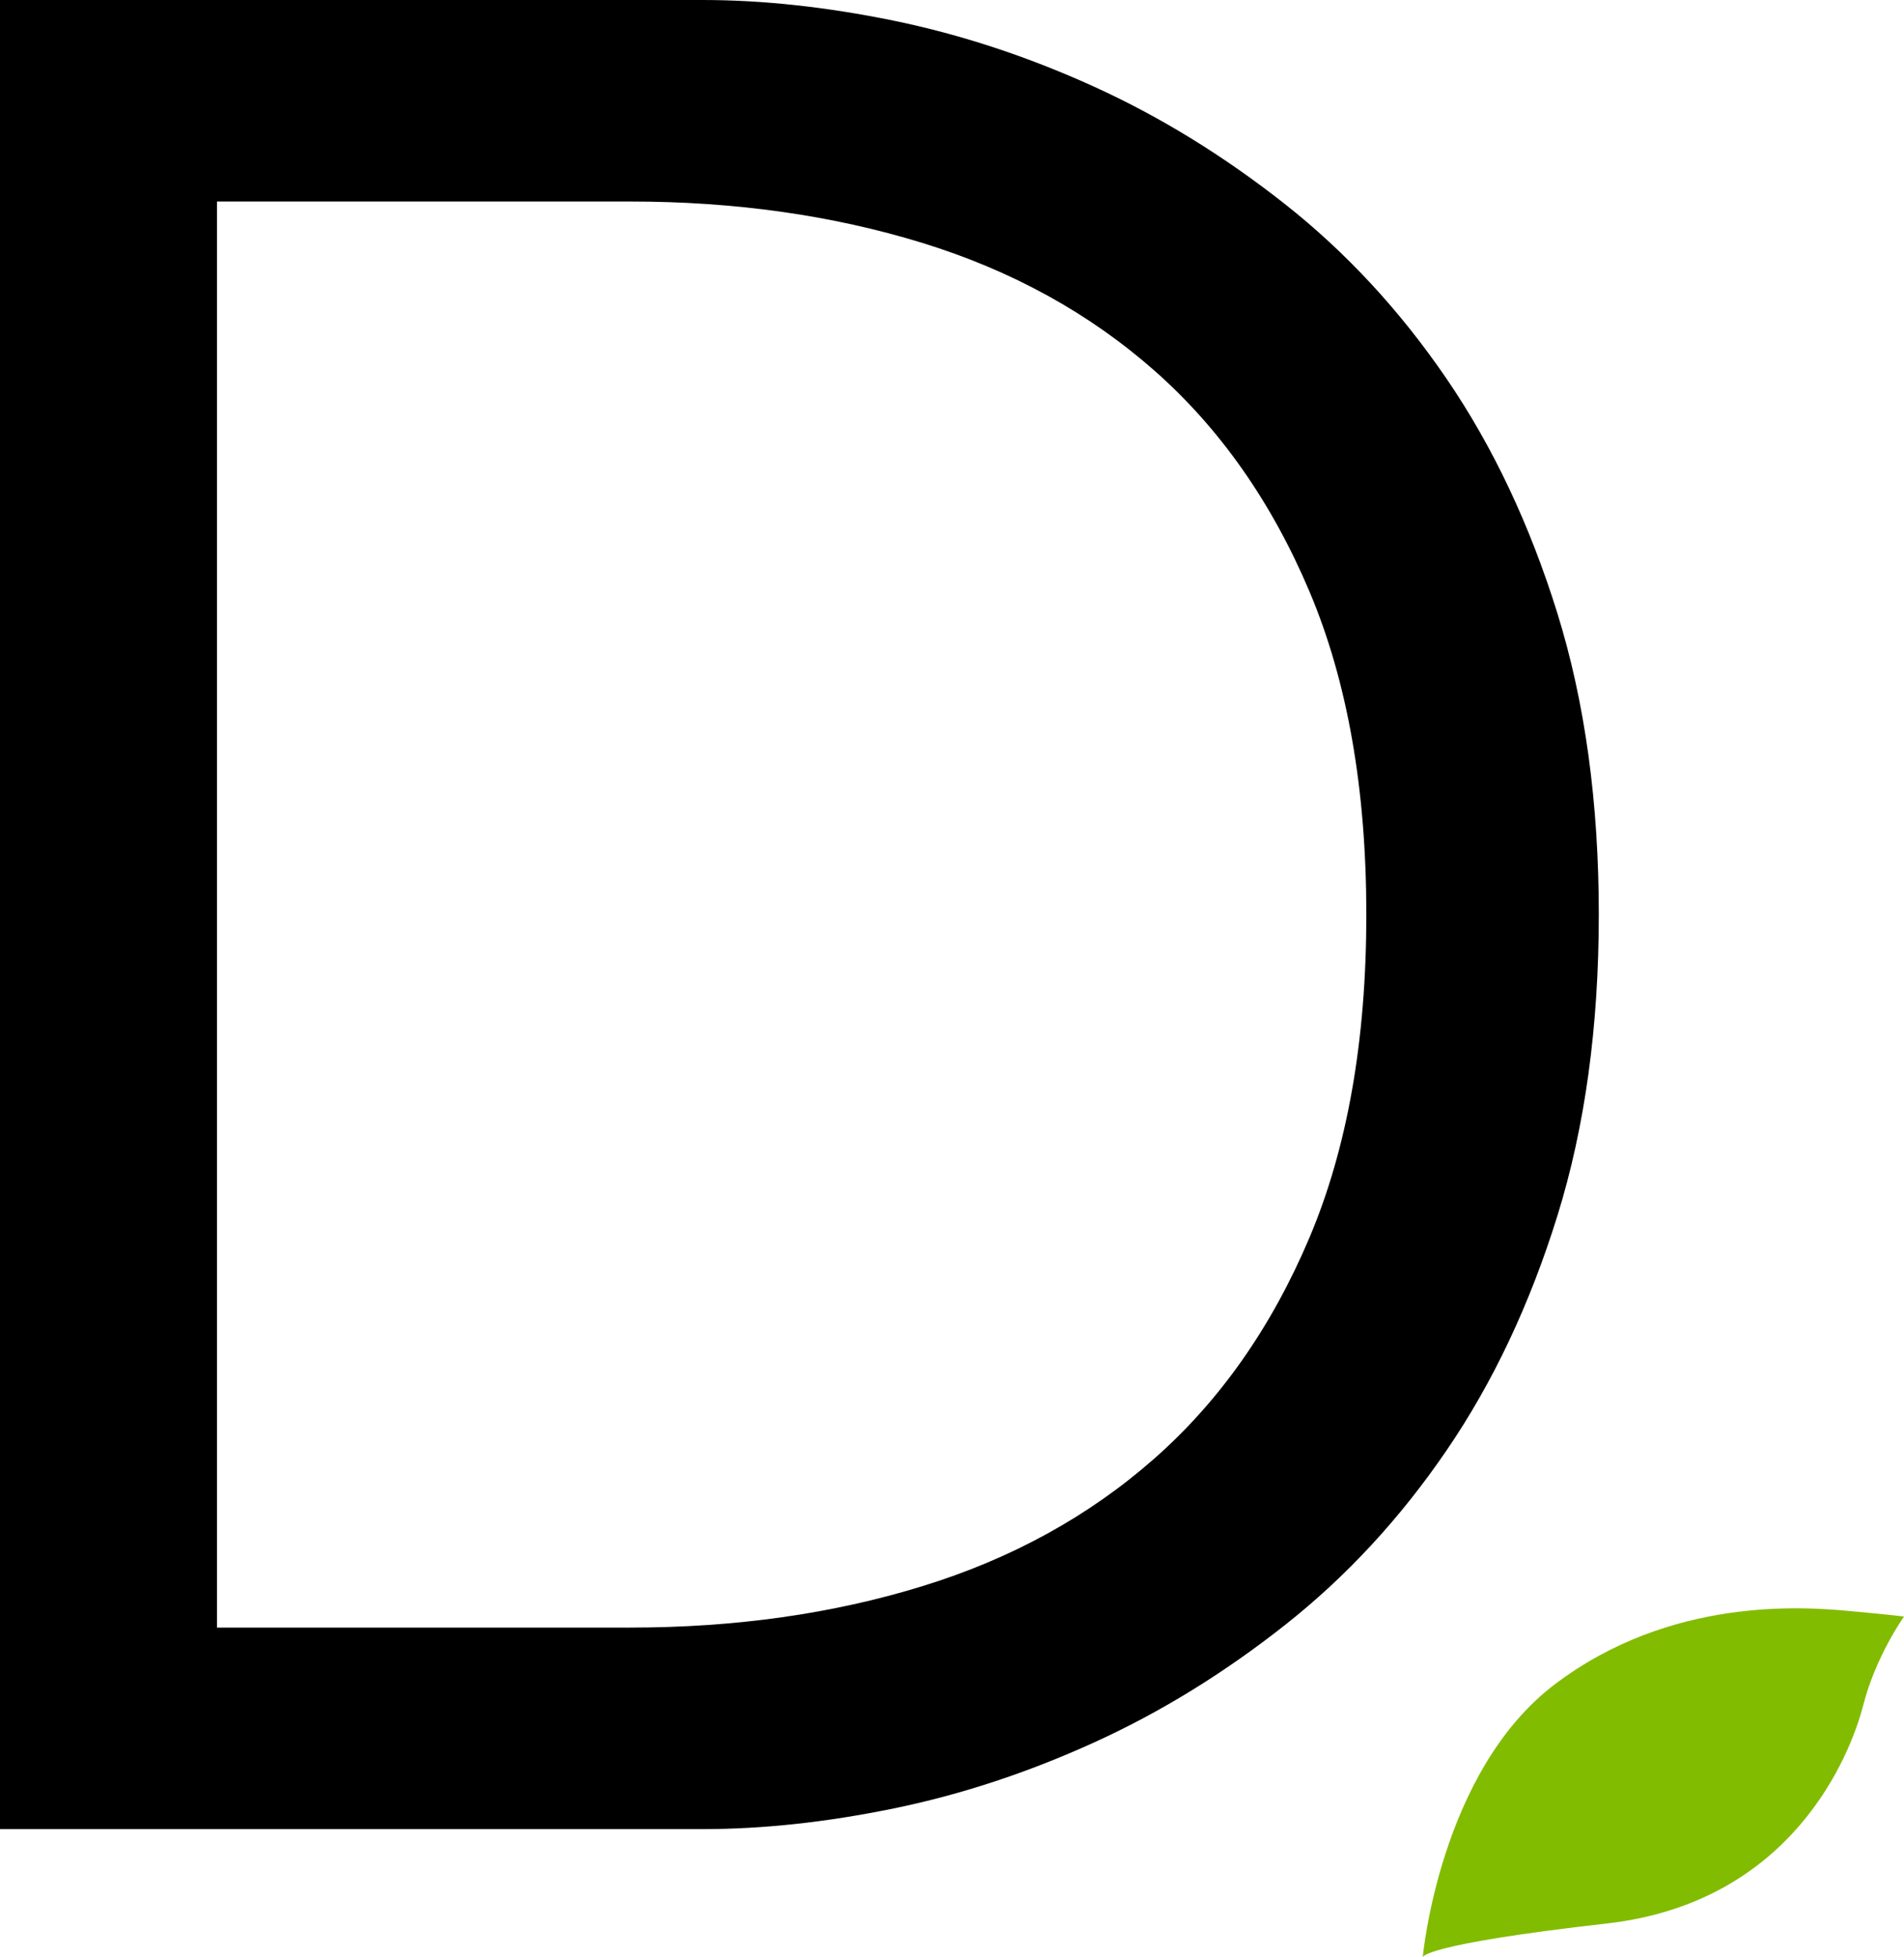
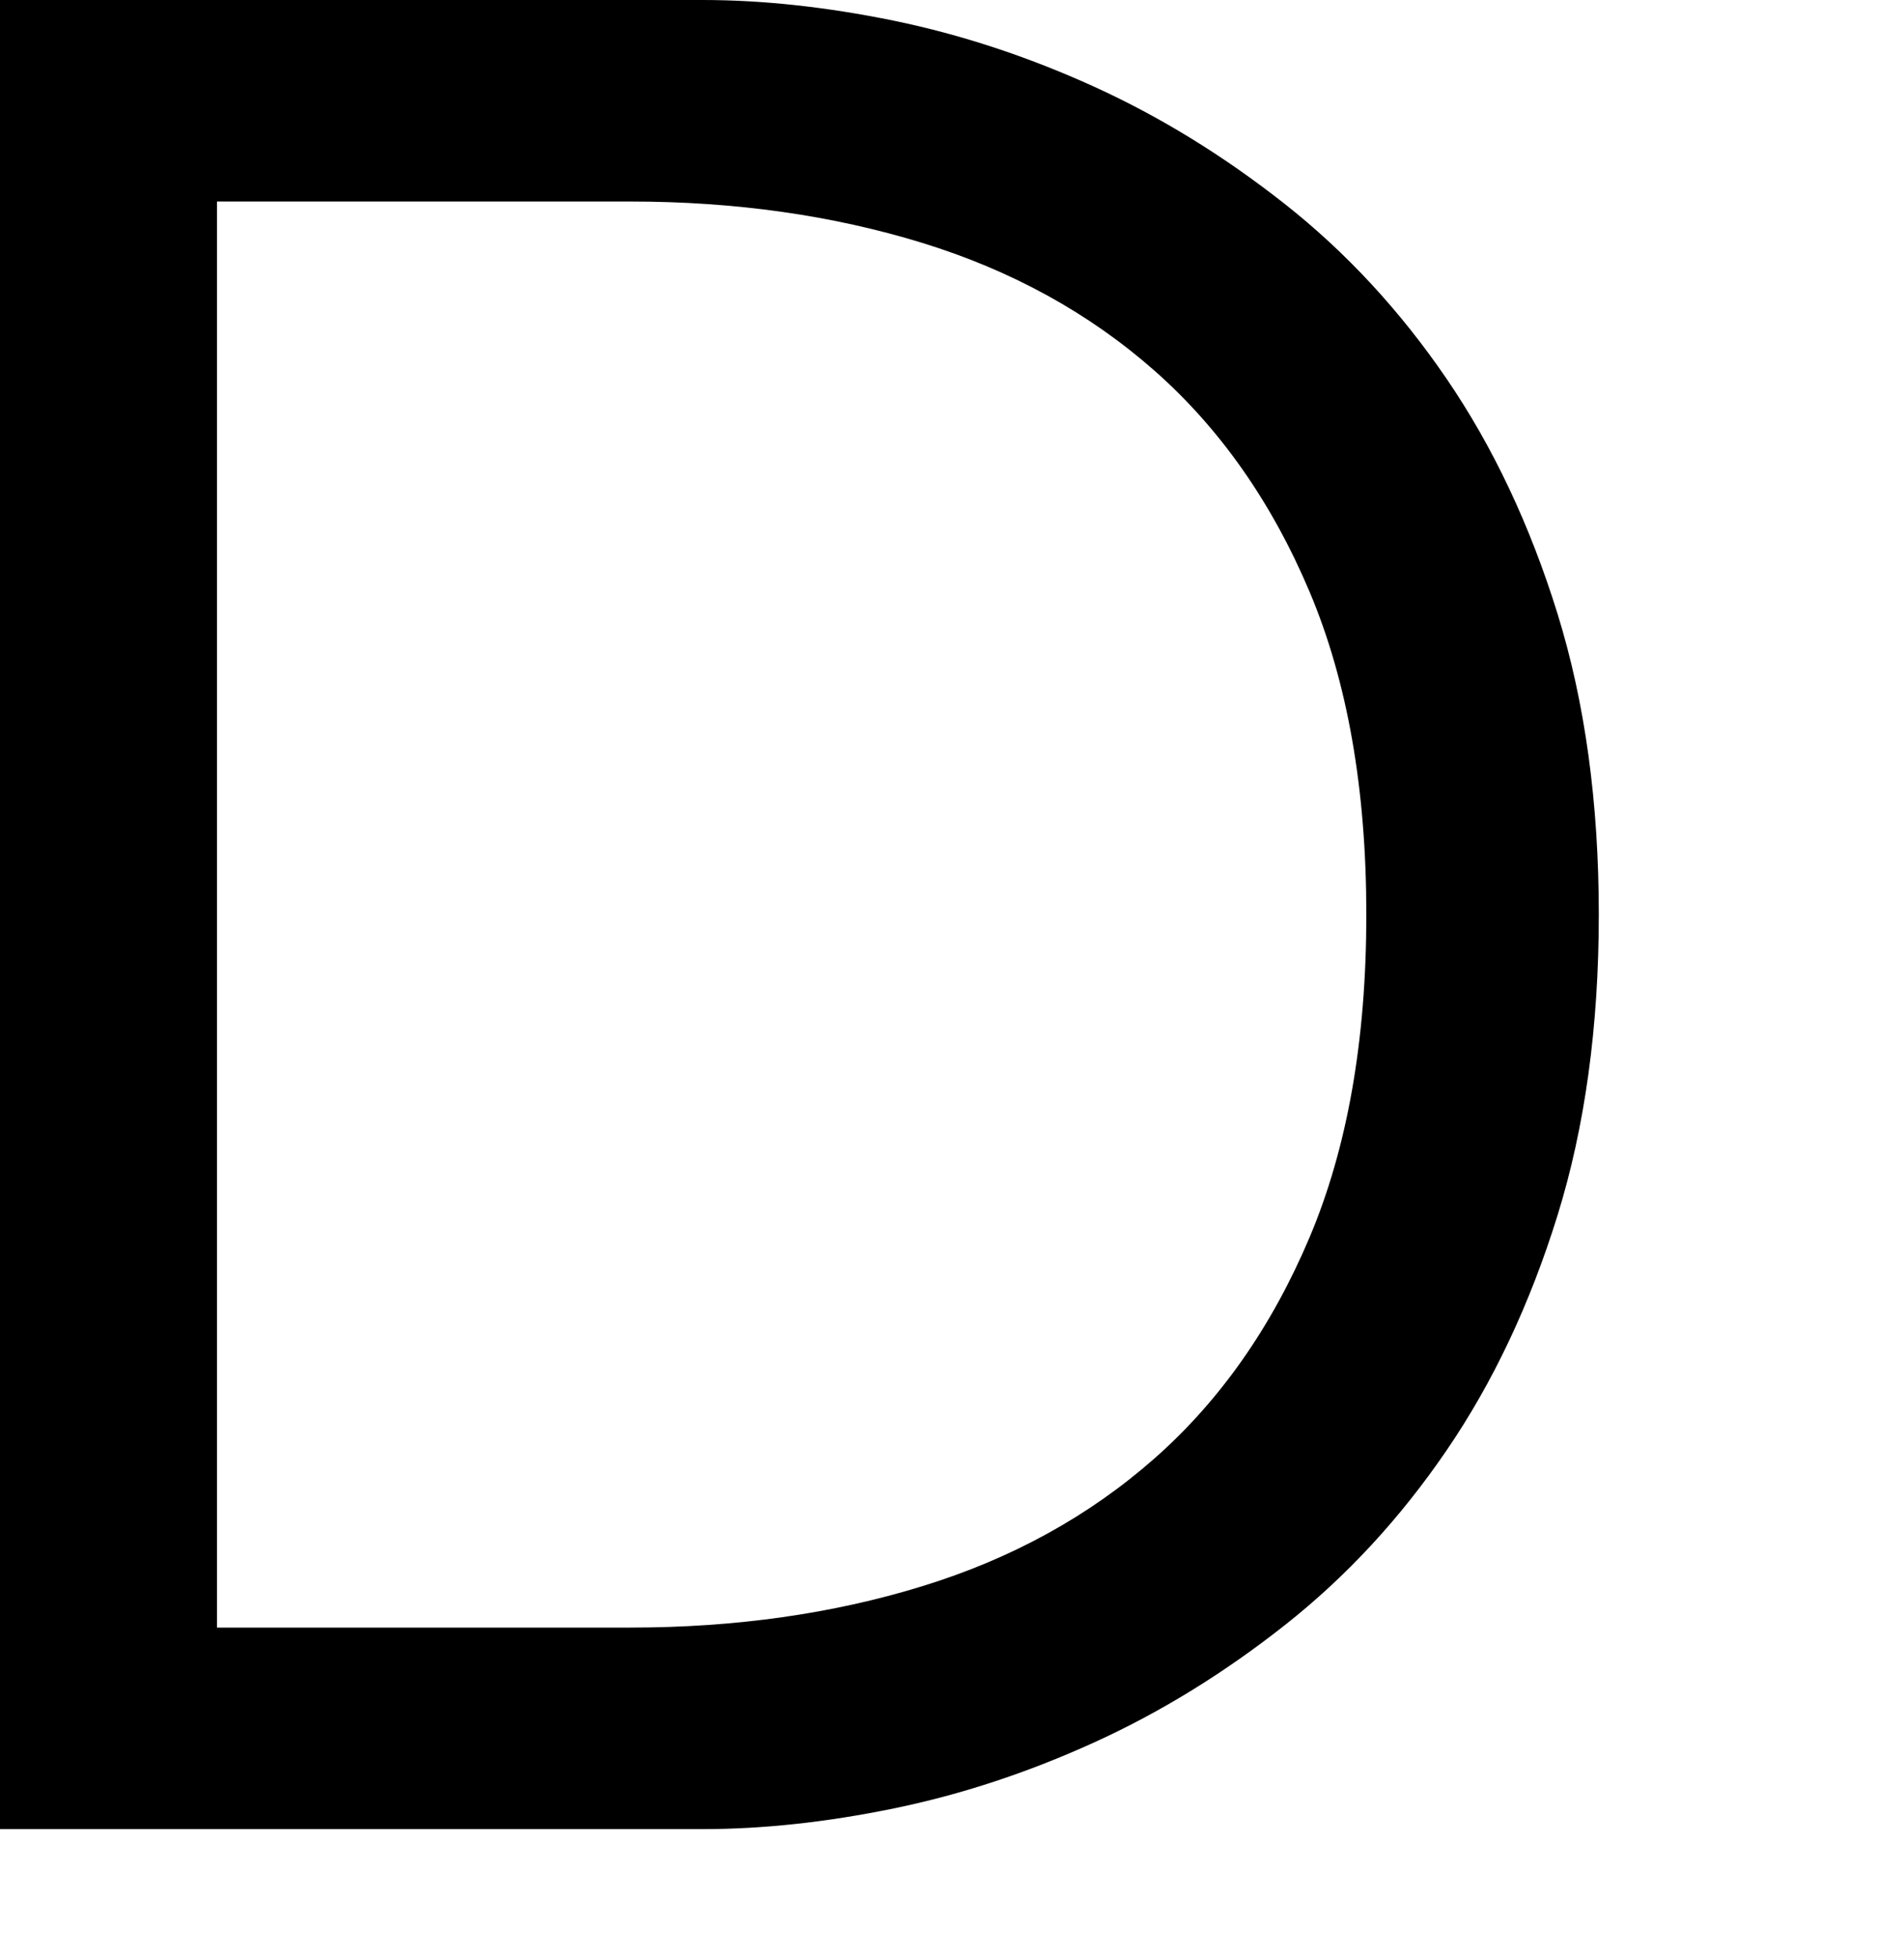
<svg xmlns="http://www.w3.org/2000/svg" version="1.1" x="0px" y="0px" width="127.569px" height="131.103px" viewBox="0 0 127.569 131.103" enable-background="new 0 0 127.569 131.103" xml:space="preserve">
  <defs>
</defs>
  <g>
-     <path fill="#82BC00" d="M95.325,131.103c0,0,1.126-12.444,8.863-18.29c7.731-5.848,16.594-5.188,19.703-4.901   c3.109,0.284,3.678,0.375,3.678,0.375s-1.889,2.64-2.733,5.942c-0.85,3.297-4.716,13.198-17.163,14.614   C95.231,130.255,95.325,131.103,95.325,131.103z" />
    <path d="M0,0h47.07c4.038,0,8.307,0.463,12.807,1.385c4.499,0.925,8.969,2.396,13.411,4.413c4.44,2.02,8.71,4.645,12.806,7.874   c4.094,3.231,7.701,7.124,10.816,11.681c3.116,4.559,5.595,9.807,7.442,15.748c1.843,5.943,2.768,12.663,2.768,20.162   c0,7.5-0.925,14.22-2.768,20.16c-1.847,5.943-4.326,11.192-7.442,15.748c-3.115,4.56-6.722,8.453-10.816,11.682   c-4.096,3.231-8.365,5.857-12.806,7.873c-4.443,2.021-8.913,3.491-13.411,4.413c-4.5,0.925-8.769,1.385-12.807,1.385H0V0z    M14.537,109.024h27.688c7.036,0,13.555-0.921,19.555-2.768c5.997-1.844,11.189-4.699,15.574-8.566   c4.383-3.864,7.845-8.796,10.384-14.796c2.536-5.997,3.807-13.209,3.807-21.632c0-8.42-1.271-15.632-3.807-21.632   C85.2,33.633,81.738,28.7,77.355,24.833c-4.386-3.864-9.577-6.719-15.574-8.566c-6.001-1.844-12.52-2.768-19.555-2.768H14.537   V109.024z" />
  </g>
</svg>